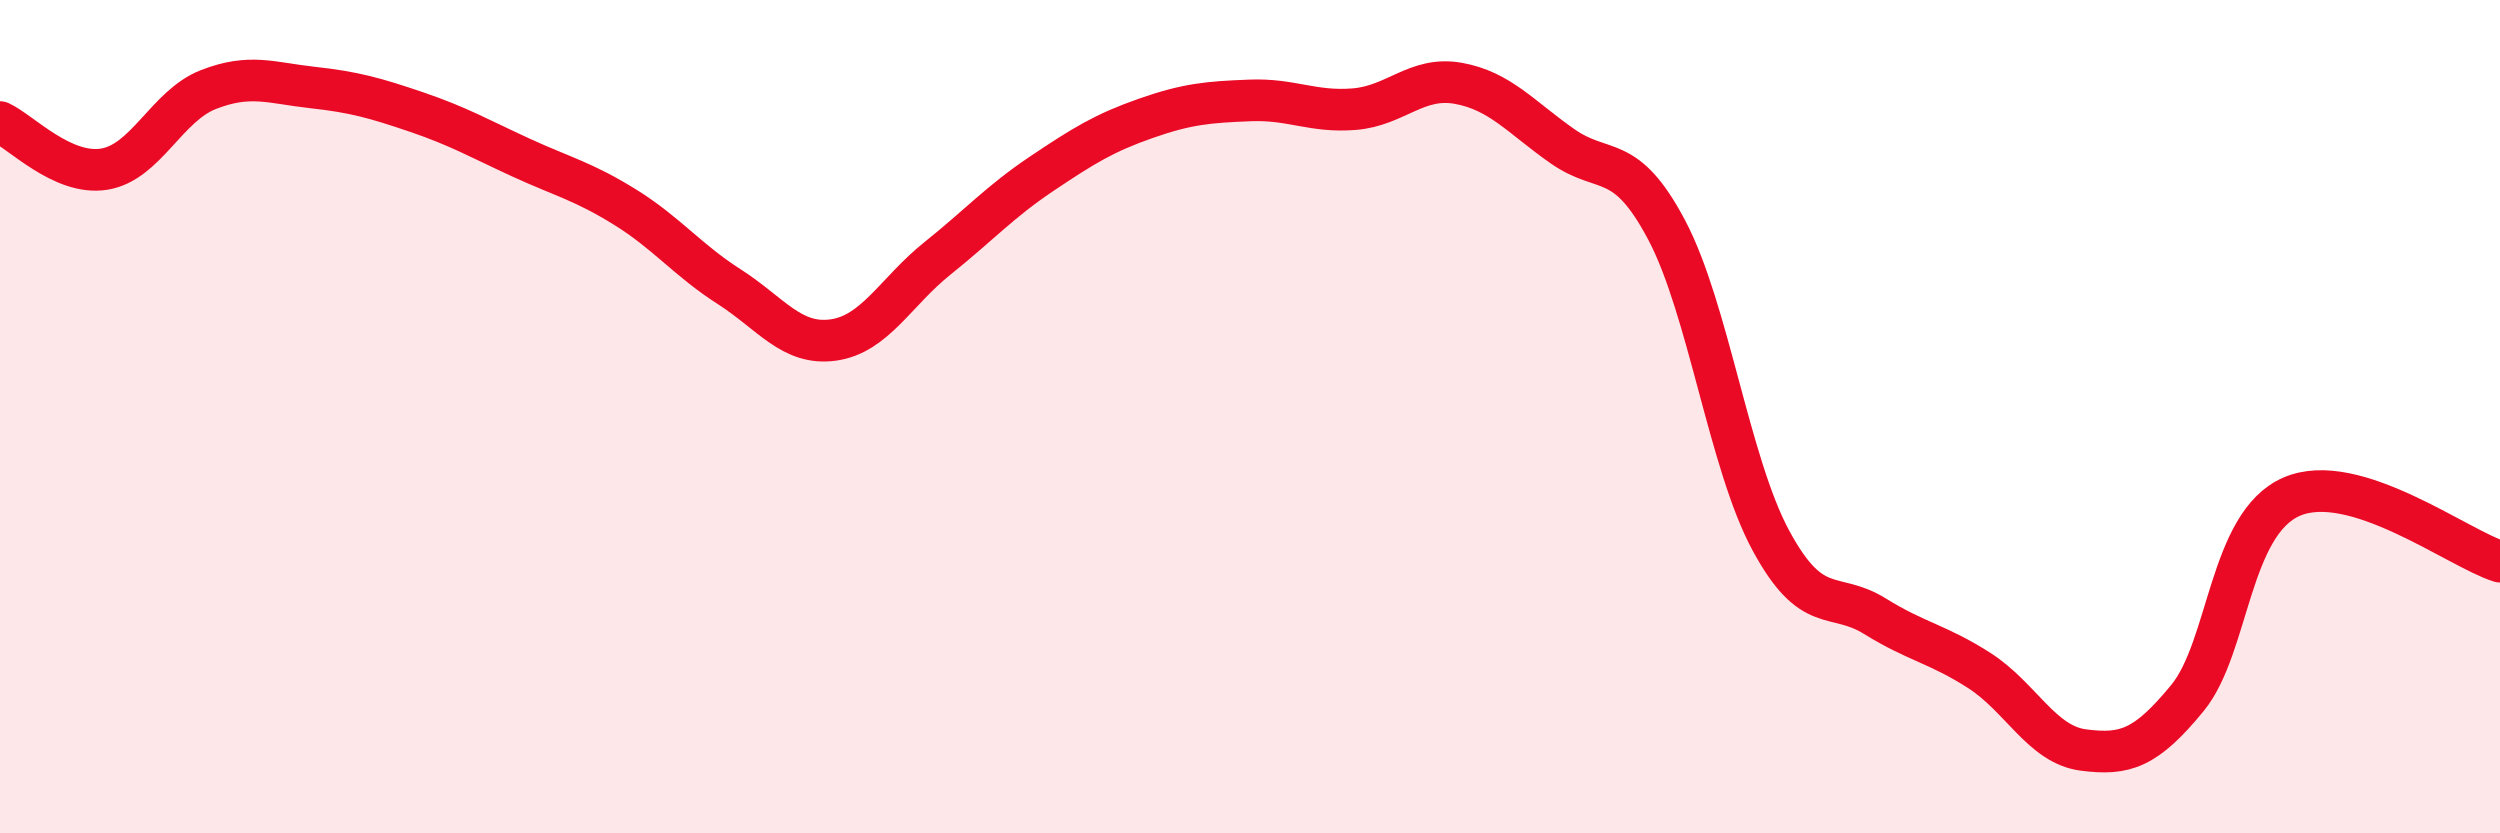
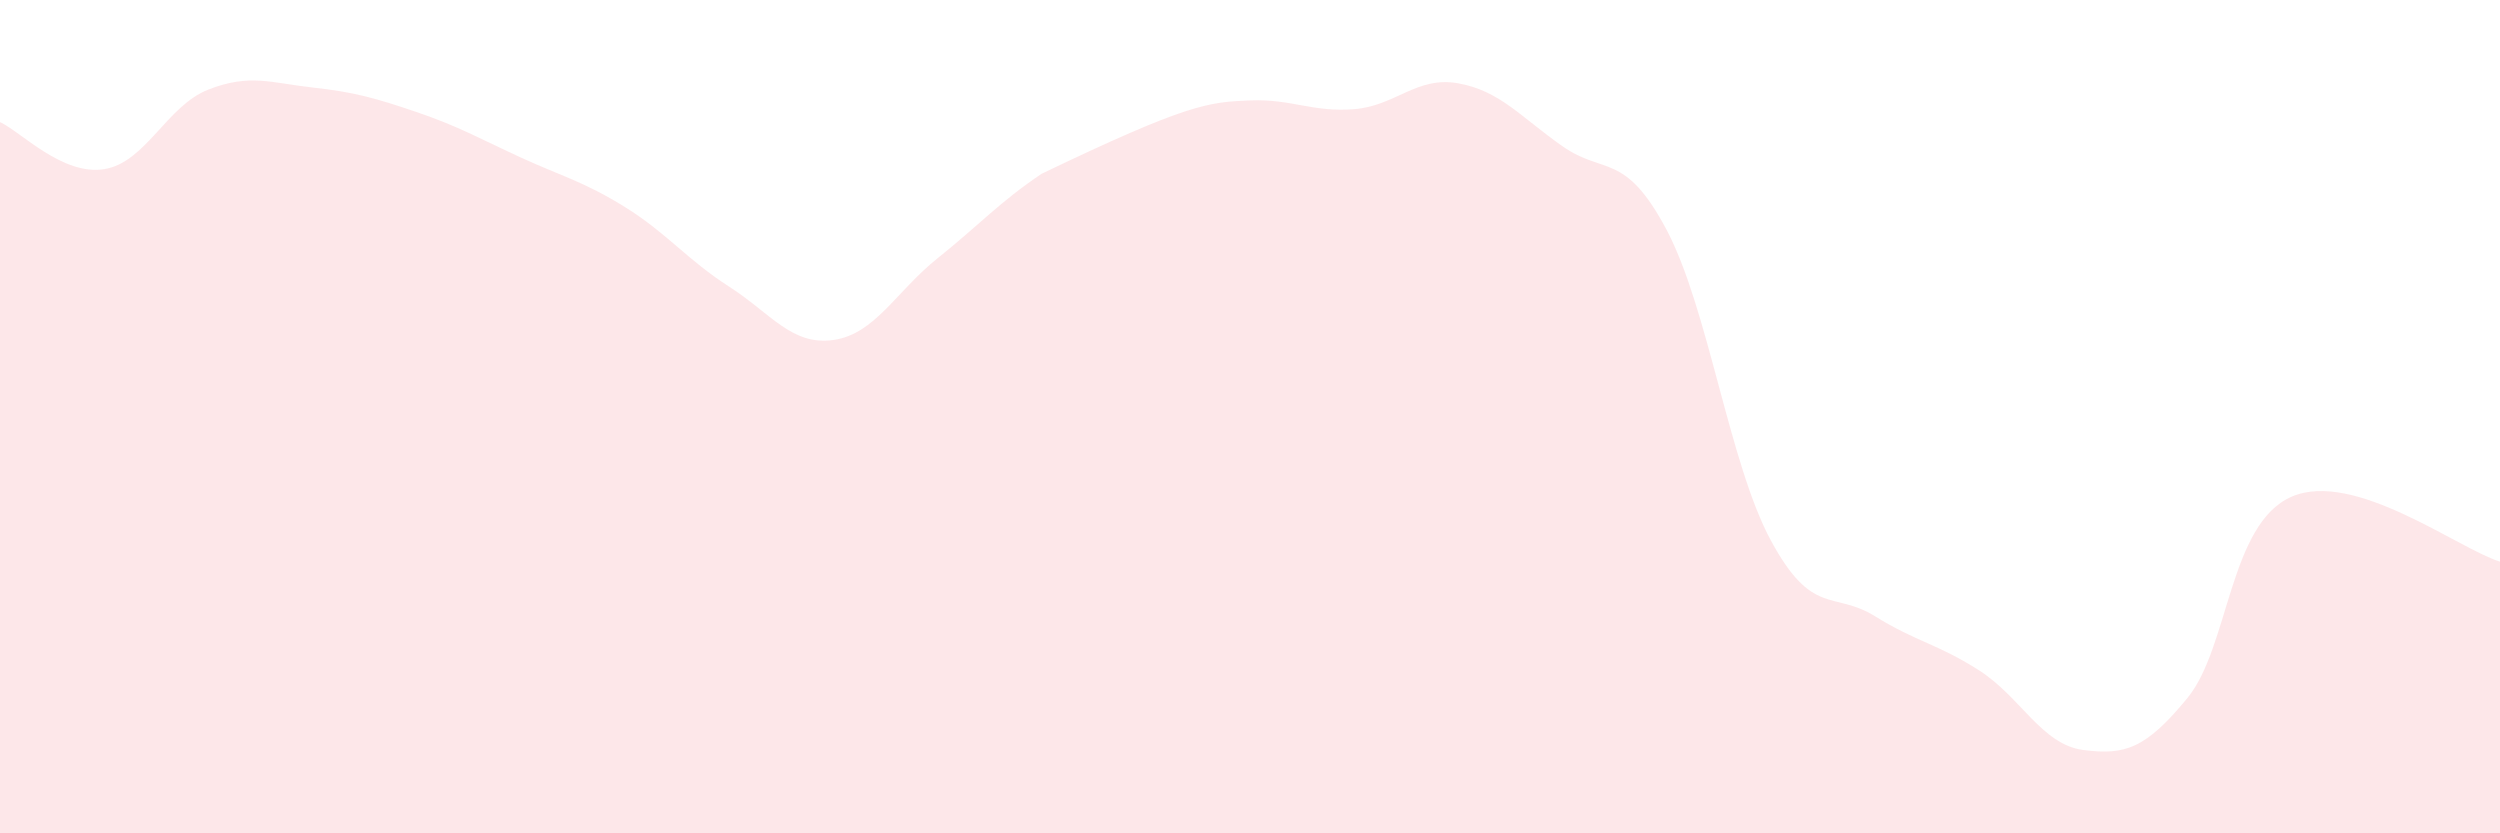
<svg xmlns="http://www.w3.org/2000/svg" width="60" height="20" viewBox="0 0 60 20">
-   <path d="M 0,2.93 C 0.5,3.16 1.5,4.22 2.5,4.06 C 3.5,3.9 4,2.54 5,2.15 C 6,1.76 6.5,1.99 7.5,2.1 C 8.5,2.21 9,2.35 10,2.69 C 11,3.03 11.5,3.32 12.5,3.78 C 13.5,4.24 14,4.35 15,4.97 C 16,5.59 16.5,6.24 17.5,6.88 C 18.5,7.52 19,8.3 20,8.16 C 21,8.02 21.5,7 22.5,6.2 C 23.5,5.4 24,4.84 25,4.17 C 26,3.5 26.5,3.19 27.5,2.84 C 28.5,2.49 29,2.45 30,2.41 C 31,2.37 31.5,2.7 32.5,2.62 C 33.5,2.54 34,1.82 35,2 C 36,2.18 36.5,2.81 37.5,3.51 C 38.5,4.21 39,3.63 40,5.52 C 41,7.41 41.5,11.12 42.5,12.97 C 43.5,14.82 44,14.17 45,14.79 C 46,15.41 46.5,15.45 47.5,16.09 C 48.5,16.73 49,17.87 50,18 C 51,18.13 51.5,17.97 52.5,16.75 C 53.5,15.53 53.5,12.57 55,11.92 C 56.5,11.27 59,13.17 60,13.48L60 20L0 20Z" fill="#EB0A25" opacity="0.1" stroke-linecap="round" stroke-linejoin="round" />
-   <path d="M 0,2.93 C 0.5,3.16 1.5,4.22 2.5,4.06 C 3.5,3.9 4,2.54 5,2.15 C 6,1.76 6.5,1.99 7.5,2.1 C 8.5,2.21 9,2.35 10,2.69 C 11,3.03 11.5,3.32 12.5,3.78 C 13.5,4.24 14,4.35 15,4.97 C 16,5.59 16.5,6.24 17.5,6.88 C 18.5,7.52 19,8.3 20,8.16 C 21,8.02 21.5,7 22.5,6.2 C 23.5,5.4 24,4.84 25,4.17 C 26,3.5 26.5,3.19 27.5,2.84 C 28.5,2.49 29,2.45 30,2.41 C 31,2.37 31.5,2.7 32.5,2.62 C 33.5,2.54 34,1.82 35,2 C 36,2.18 36.5,2.81 37.5,3.51 C 38.5,4.21 39,3.63 40,5.52 C 41,7.41 41.5,11.12 42.5,12.97 C 43.5,14.82 44,14.17 45,14.79 C 46,15.41 46.5,15.45 47.5,16.09 C 48.5,16.73 49,17.87 50,18 C 51,18.13 51.5,17.97 52.5,16.75 C 53.5,15.53 53.5,12.57 55,11.92 C 56.5,11.27 59,13.17 60,13.48" stroke="#EB0A25" stroke-width="1" fill="none" stroke-linecap="round" stroke-linejoin="round" />
+   <path d="M 0,2.93 C 0.5,3.16 1.5,4.22 2.5,4.06 C 3.5,3.9 4,2.54 5,2.15 C 6,1.76 6.5,1.99 7.5,2.1 C 8.5,2.21 9,2.35 10,2.69 C 11,3.03 11.5,3.32 12.5,3.78 C 13.5,4.24 14,4.35 15,4.97 C 16,5.59 16.5,6.24 17.5,6.88 C 18.5,7.52 19,8.3 20,8.16 C 21,8.02 21.5,7 22.5,6.2 C 23.5,5.4 24,4.84 25,4.17 C 28.5,2.49 29,2.45 30,2.41 C 31,2.37 31.5,2.7 32.5,2.62 C 33.5,2.54 34,1.82 35,2 C 36,2.18 36.5,2.81 37.5,3.51 C 38.5,4.21 39,3.63 40,5.52 C 41,7.41 41.5,11.12 42.5,12.97 C 43.5,14.82 44,14.17 45,14.79 C 46,15.41 46.5,15.45 47.5,16.09 C 48.5,16.73 49,17.87 50,18 C 51,18.13 51.5,17.97 52.5,16.75 C 53.5,15.53 53.5,12.57 55,11.92 C 56.5,11.27 59,13.17 60,13.48L60 20L0 20Z" fill="#EB0A25" opacity="0.1" stroke-linecap="round" stroke-linejoin="round" />
</svg>